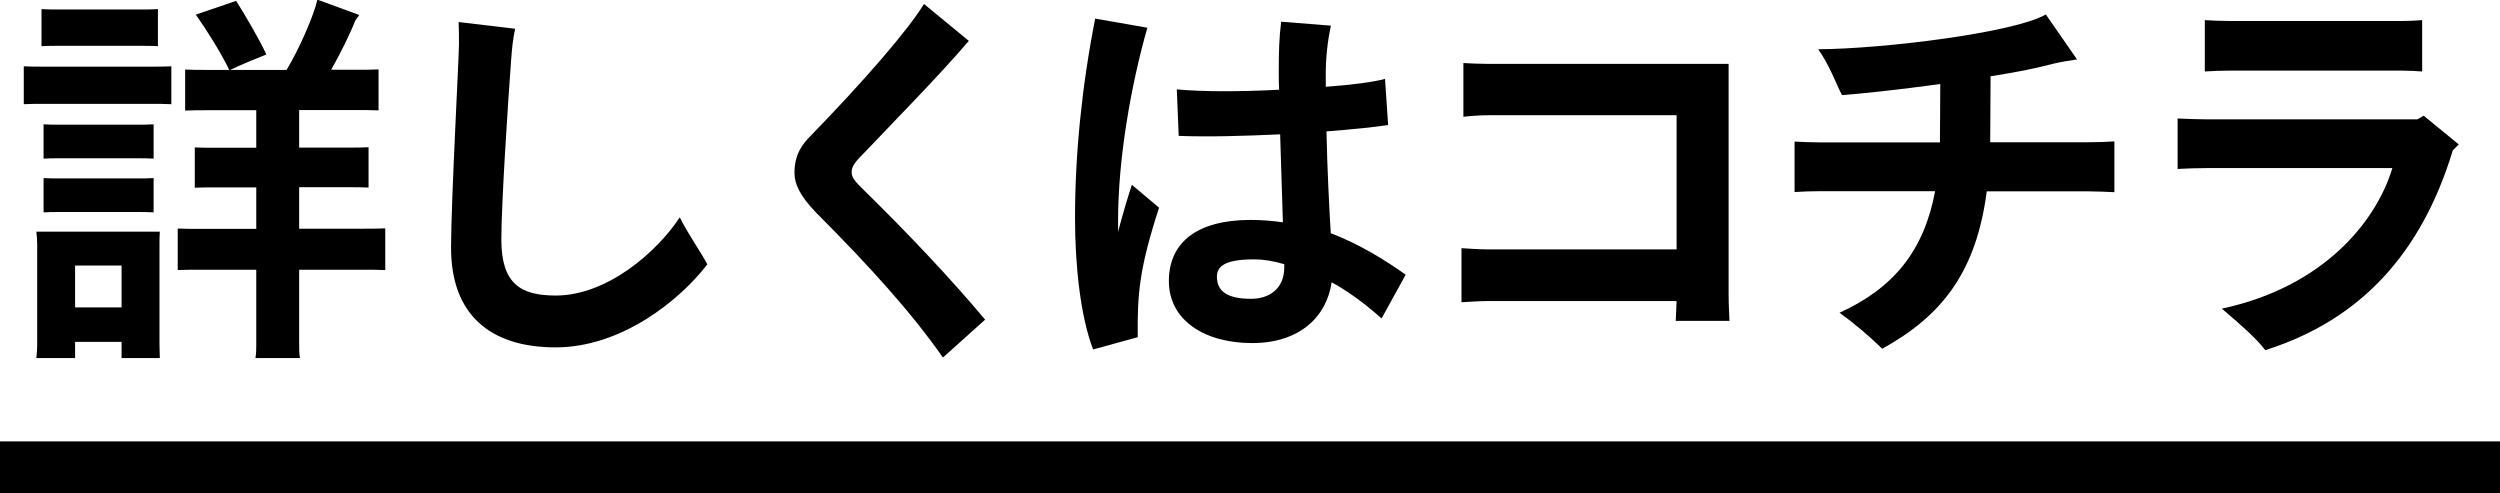
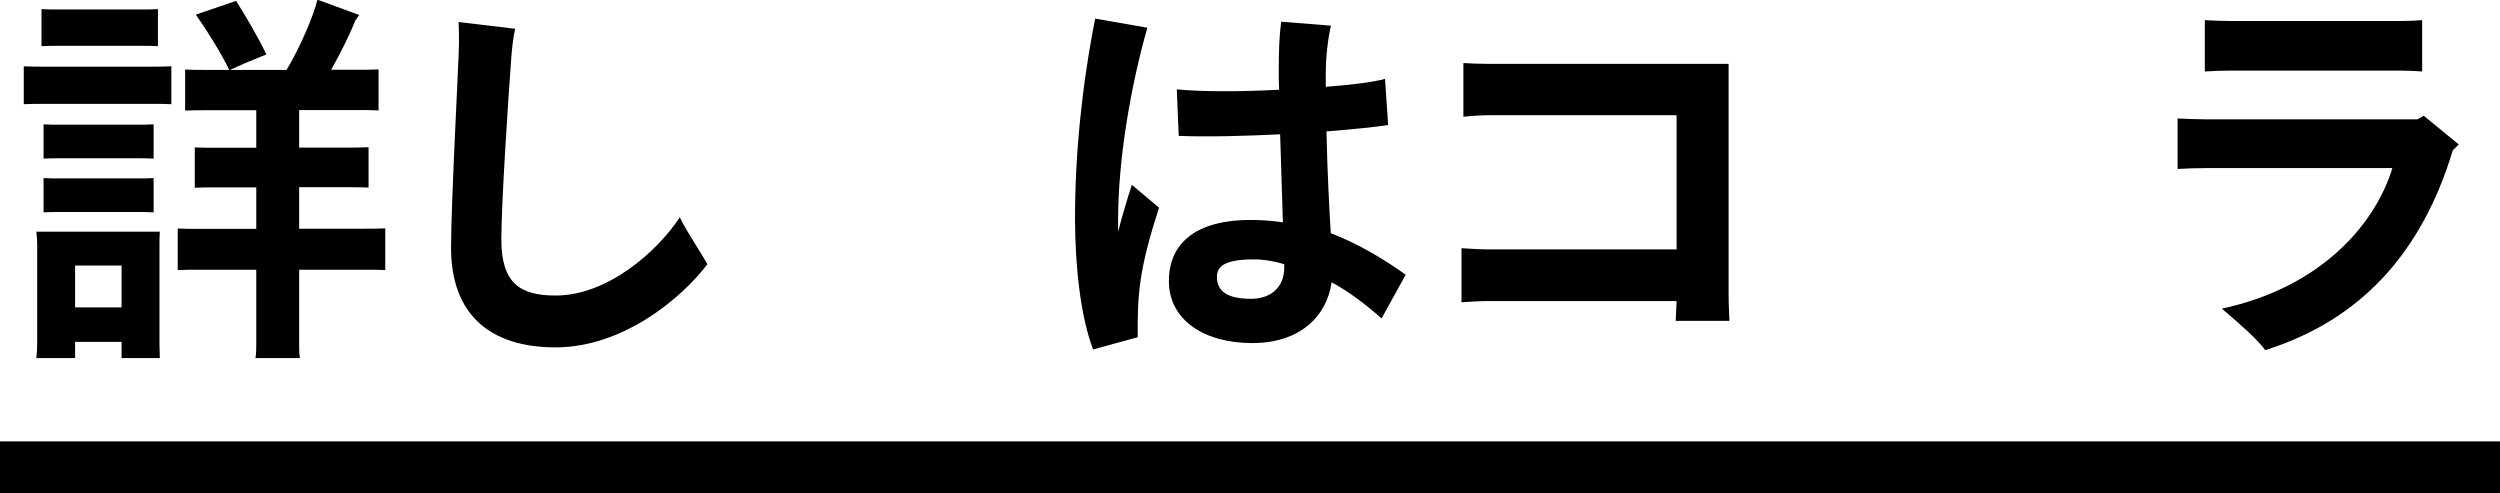
<svg xmlns="http://www.w3.org/2000/svg" id="_レイヤー_2" viewBox="0 0 145.16 28.63">
  <defs>
    <style>.cls-1{fill:#000;stroke-width:0px;}.cls-2{fill:none;stroke:#000;stroke-miterlimit:10;stroke-width:3px;}</style>
  </defs>
  <g id="guide">
    <line class="cls-2" y1="27.13" x2="145.16" y2="27.13" />
    <path class="cls-1" d="M8.78,3.87c.41,0,.78,0,1.17-.02v2.2c-.39-.02-.76-.02-1.17-.02H2.53c-.44,0-.78,0-1.15.02v-2.2c.37.02.71.02,1.15.02h6.26ZM9.26,14.21v5.82l.02.76h-2.22v-.94h-2.7v.94h-2.25c.02-.21.05-.5.05-.76v-5.82c0-.28-.02-.53-.05-.76h7.17c-.02.25-.02.48-.02.76ZM3.42,2.66c-.34,0-.66,0-1.01.02V.53c.32.02.66.02,1.01.02h4.74c.37,0,.67,0,1.01-.02v2.15c-.32-.02-.64-.02-1.01-.02H3.42ZM3.49,9.19c-.32,0-.64,0-.96.02v-1.99c.32.02.64.02.96.02h4.47c.34,0,.62,0,.96-.02v1.99c-.32-.02-.62-.02-.96-.02H3.49ZM2.53,10.34c.32.02.64.02.96.02h4.47c.34,0,.62,0,.96-.02v1.99c-.32-.02-.62-.02-.96-.02H3.49c-.32,0-.64,0-.96.02v-1.99ZM7.06,17.85v-2.43h-2.7v2.43h2.7ZM22.37,13.27v2.41c-.41-.02-.89-.02-1.47-.02h-3.53v4.33c0,.3,0,.57.05.8h-2.59c.05-.23.05-.53.05-.8v-4.33h-3.09c-.57,0-1.05,0-1.47.02v-2.41c.41.02.89.02,1.47.02h3.09v-2.41h-2.29c-.48,0-.89,0-1.28.02v-2.34c.39.02.8.02,1.28.02h2.29v-2.18h-2.73c-.55,0-1.01,0-1.4.02v-2.38c.39.02.85.02,1.4.02h4.49c.76-1.26,1.58-3.16,1.79-4.08l2.43.89c-.07.09-.18.27-.23.32-.32.82-.85,1.88-1.4,2.86h1.35c.55,0,1.01,0,1.4-.02v2.38c-.39-.02-.85-.02-1.4-.02h-3.21v2.18h2.75c.48,0,.89,0,1.28-.02v2.34c-.39-.02-.8-.02-1.28-.02h-2.75v2.41h3.53c.57,0,1.05,0,1.47-.02ZM15.47,3.16c-.53.21-1.49.6-2.15.92-.48-1.01-1.38-2.43-1.95-3.23L13.71.05c.48.76,1.31,2.15,1.76,3.12Z" />
    <path class="cls-1" d="M41.06,15.36c-1.56,2.04-4.95,4.81-8.8,4.81s-6.07-1.95-6.07-5.78c0-2.66.46-11.09.46-11.83,0-.34,0-.92-.02-1.28l3.28.39c-.12.55-.18,1.1-.23,1.79-.18,2.41-.57,8.37-.57,10.45,0,2.57,1.12,3.25,3.16,3.25,2.98,0,5.87-2.52,7.2-4.54.46.94,1.31,2.15,1.6,2.73Z" />
-     <path class="cls-1" d="M56.25,2.38c-1.83,2.13-4.22,4.54-6,6.42-.55.55-.8.83-.8,1.19,0,.32.18.53.71,1.05,2.34,2.29,4.95,5.02,7.04,7.52l-2.45,2.2c-1.81-2.59-4.19-5.23-7.38-8.43-.92-.96-1.24-1.65-1.24-2.29,0-.78.23-1.42.83-2.04,3.28-3.37,5.8-6.3,6.69-7.77l2.61,2.15Z" />
    <path class="cls-1" d="M67.3,12.06c-1.17,3.6-1.26,5.04-1.24,7.52l-2.59.71c-.73-1.9-1.05-4.86-1.05-7.61,0-3.69.39-7.63,1.17-11.6l3.03.53c-.94,3.3-1.7,7.56-1.7,11.21v.64c.25-.96.53-1.9.8-2.73l1.58,1.33ZM80.23,18.5c-.85-.76-1.86-1.54-2.91-2.11-.28,1.97-1.83,3.53-4.61,3.53s-4.84-1.33-4.84-3.6,1.67-3.55,4.74-3.55c.64,0,1.28.05,1.88.14-.05-1.54-.11-3.41-.16-5.11-1.97.09-4.08.16-5.89.09l-.11-2.7c1.44.14,3.71.14,5.94.02-.02-.39-.02-.71-.02-.99,0-1.21.02-2.02.14-2.96l2.89.23c-.18.8-.32,1.9-.3,3.05v.5c1.51-.11,2.8-.28,3.44-.46l.18,2.68c-.71.11-2.02.25-3.58.37.05,2.34.16,4.4.25,5.91,1.72.66,3.21,1.6,4.35,2.41l-1.4,2.54ZM74.57,15.52v-.18c-.6-.18-1.19-.28-1.76-.28-1.76,0-2.15.44-2.15,1.01,0,.87.64,1.28,1.99,1.28,1.03,0,1.92-.57,1.92-1.83Z" />
    <path class="cls-1" d="M97.3,18.63l.05-1.15h-11c-.46,0-1.12.05-1.49.07v-3.14c.34.02,1.01.07,1.49.07h11v-7.79h-10.89c-.53,0-1.15.05-1.49.09v-3.12c.32.02.96.05,1.49.05h13.91v13.41c0,.62.05,1.42.05,1.51h-3.12Z" />
-     <path class="cls-1" d="M122.77,8.23v2.93c-.37-.02-1.05-.05-1.54-.05h-5.87c-.62,4.74-2.64,7.24-6.07,9.14-.83-.8-1.58-1.44-2.48-2.09,3.16-1.44,4.91-3.62,5.55-7.06h-6.62c-.46,0-1.15.02-1.54.05v-2.93c.37.02,1.03.05,1.54.05h6.9v-.16c0-.57.02-2.09.02-3.23-2.36.32-4.61.57-5.71.64-.34-.66-.73-1.76-1.38-2.66,3.78-.02,11.39-.96,13.22-2.02l1.81,2.61c-.32.05-.94.14-1.38.25-.85.23-2.15.5-3.64.73,0,1.12-.02,2.93-.02,3.58v.25h5.66c.5,0,1.17-.02,1.54-.05Z" />
    <path class="cls-1" d="M142.76,8.39l-.34.34c-1.81,5.96-5.34,9.85-10.89,11.6-.48-.64-1.38-1.44-2.52-2.41,5.89-1.26,8.96-5.04,9.9-8.16h-10.77c-.46,0-1.24.02-1.7.05v-2.93c.44.02,1.19.05,1.7.05h12.22l.37-.21,2.04,1.67ZM129.51,4.1c-.46,0-1.12.02-1.49.05V1.17c.34.02,1.01.05,1.49.05h9.92c.28,0,.87-.02,1.21-.05v2.98c-.25-.02-.76-.05-1.21-.05h-9.92Z" />
  </g>
</svg>